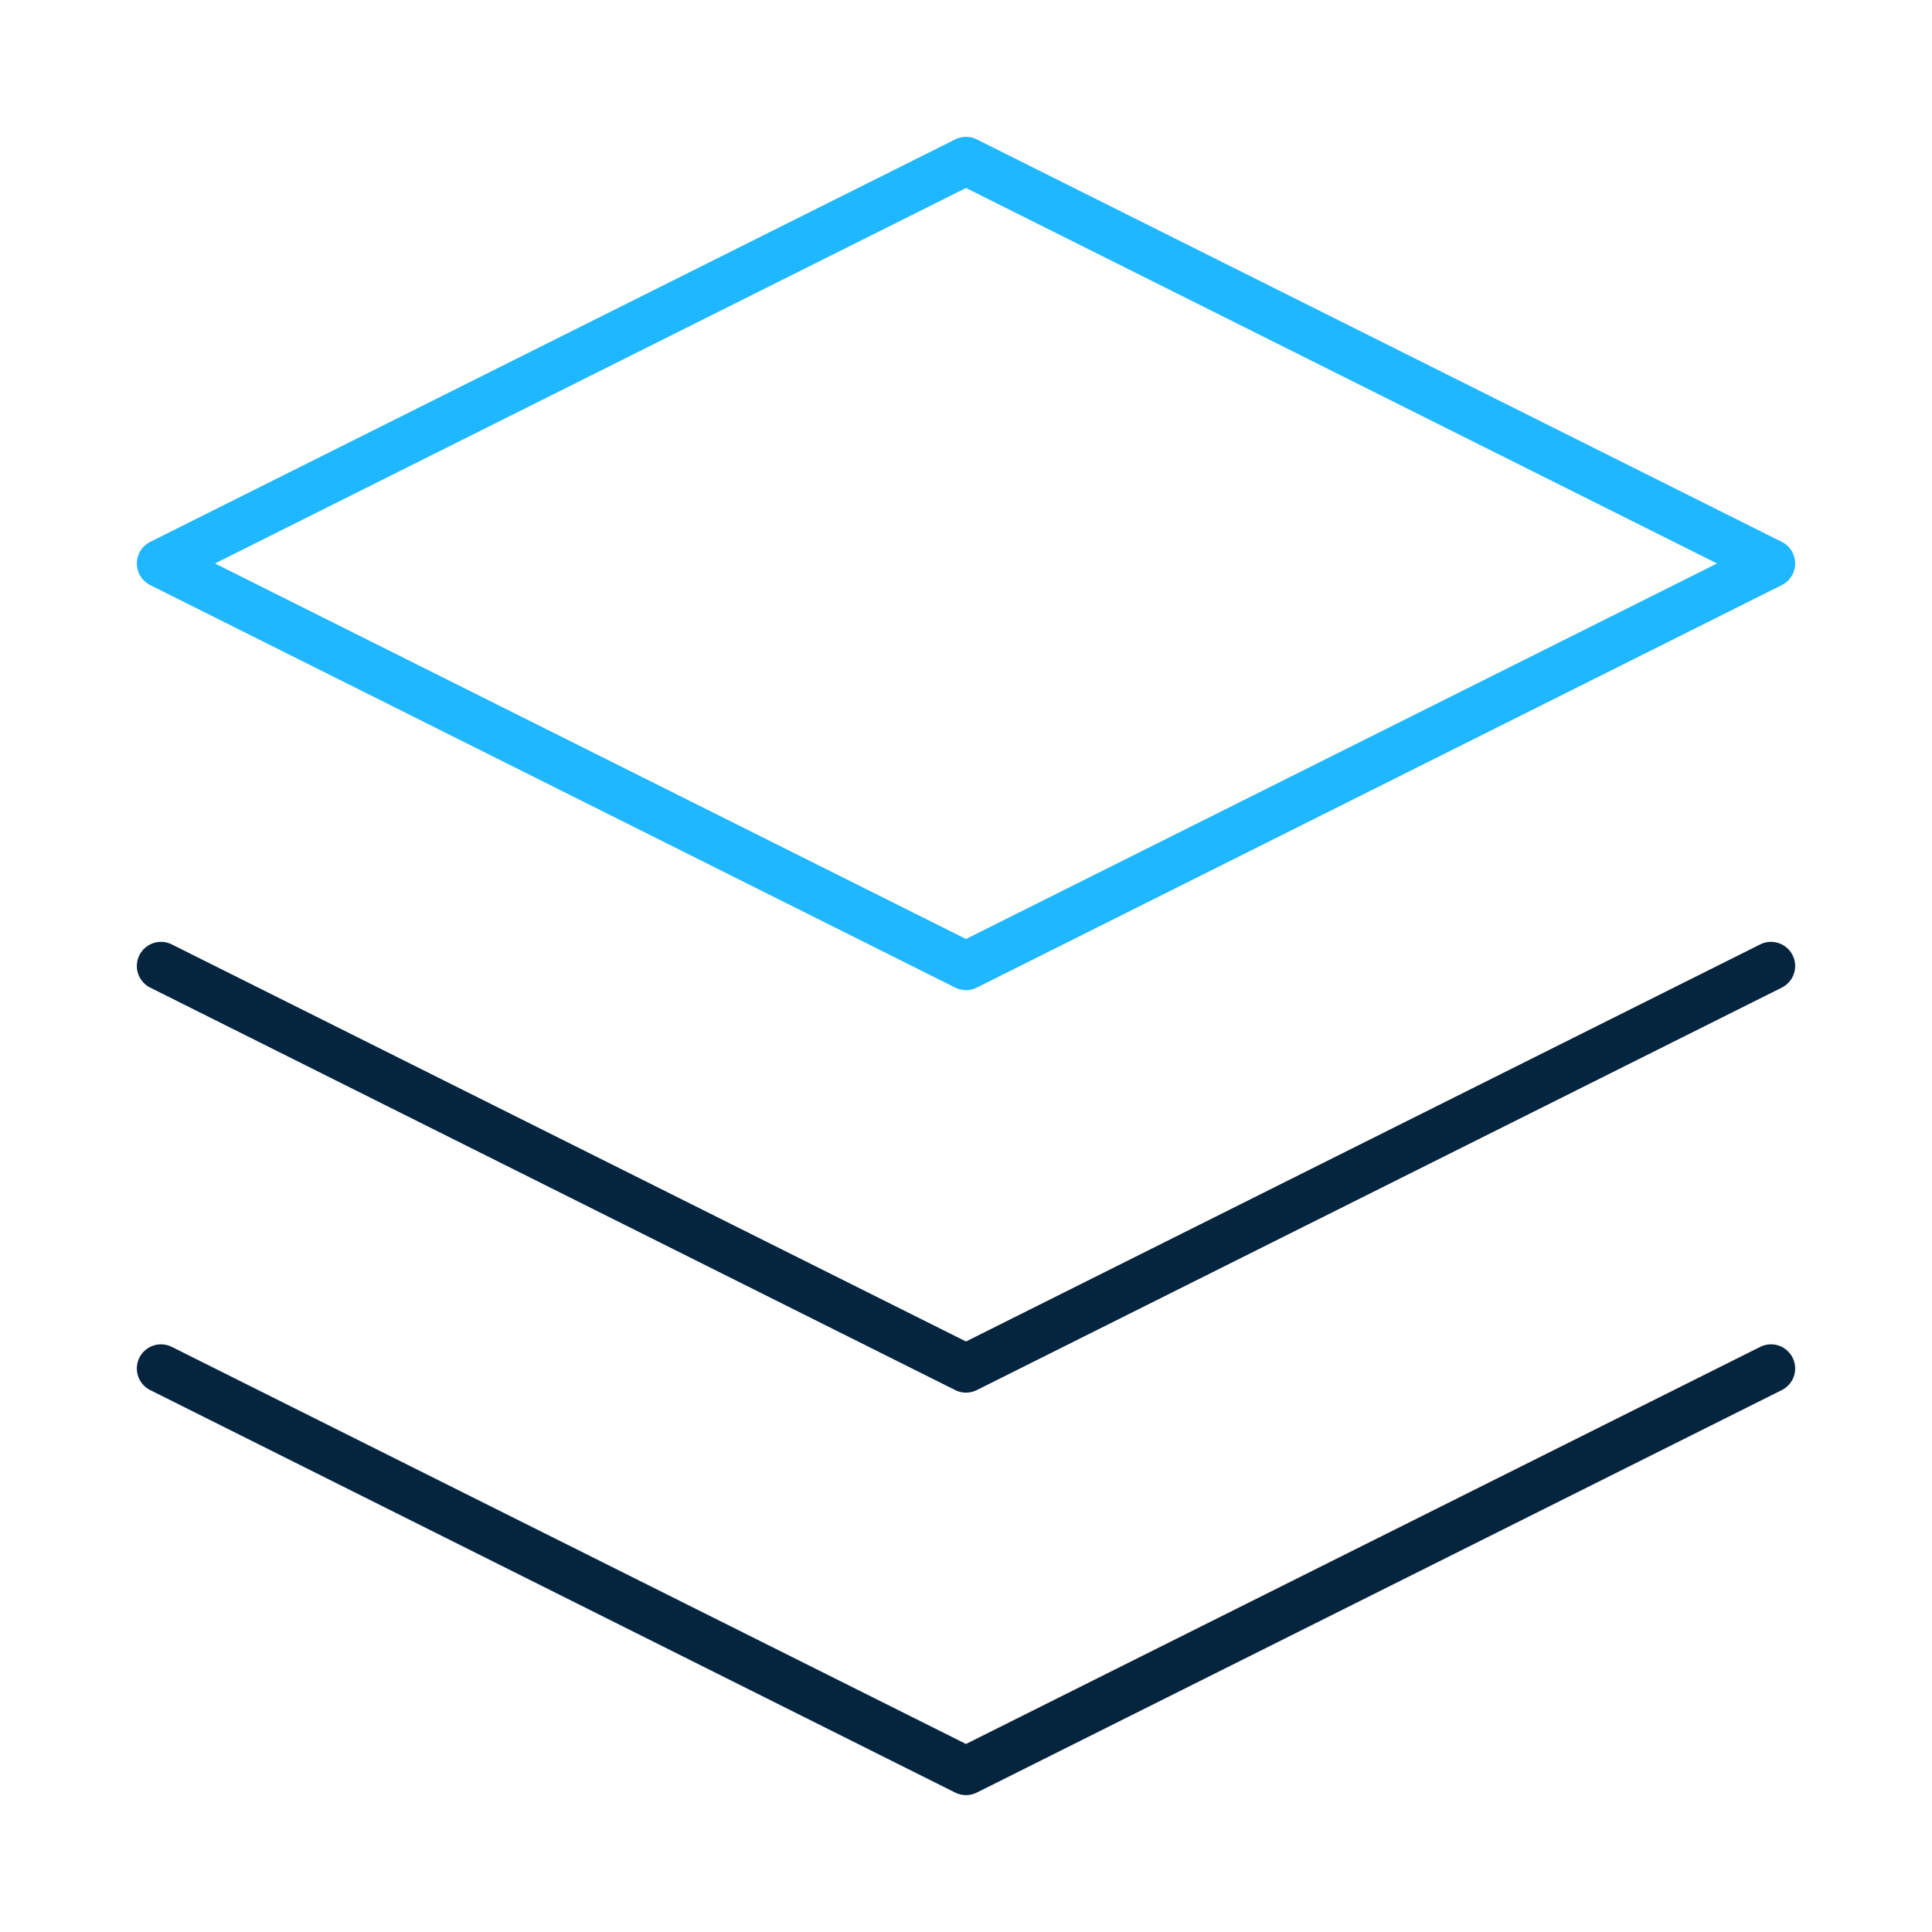
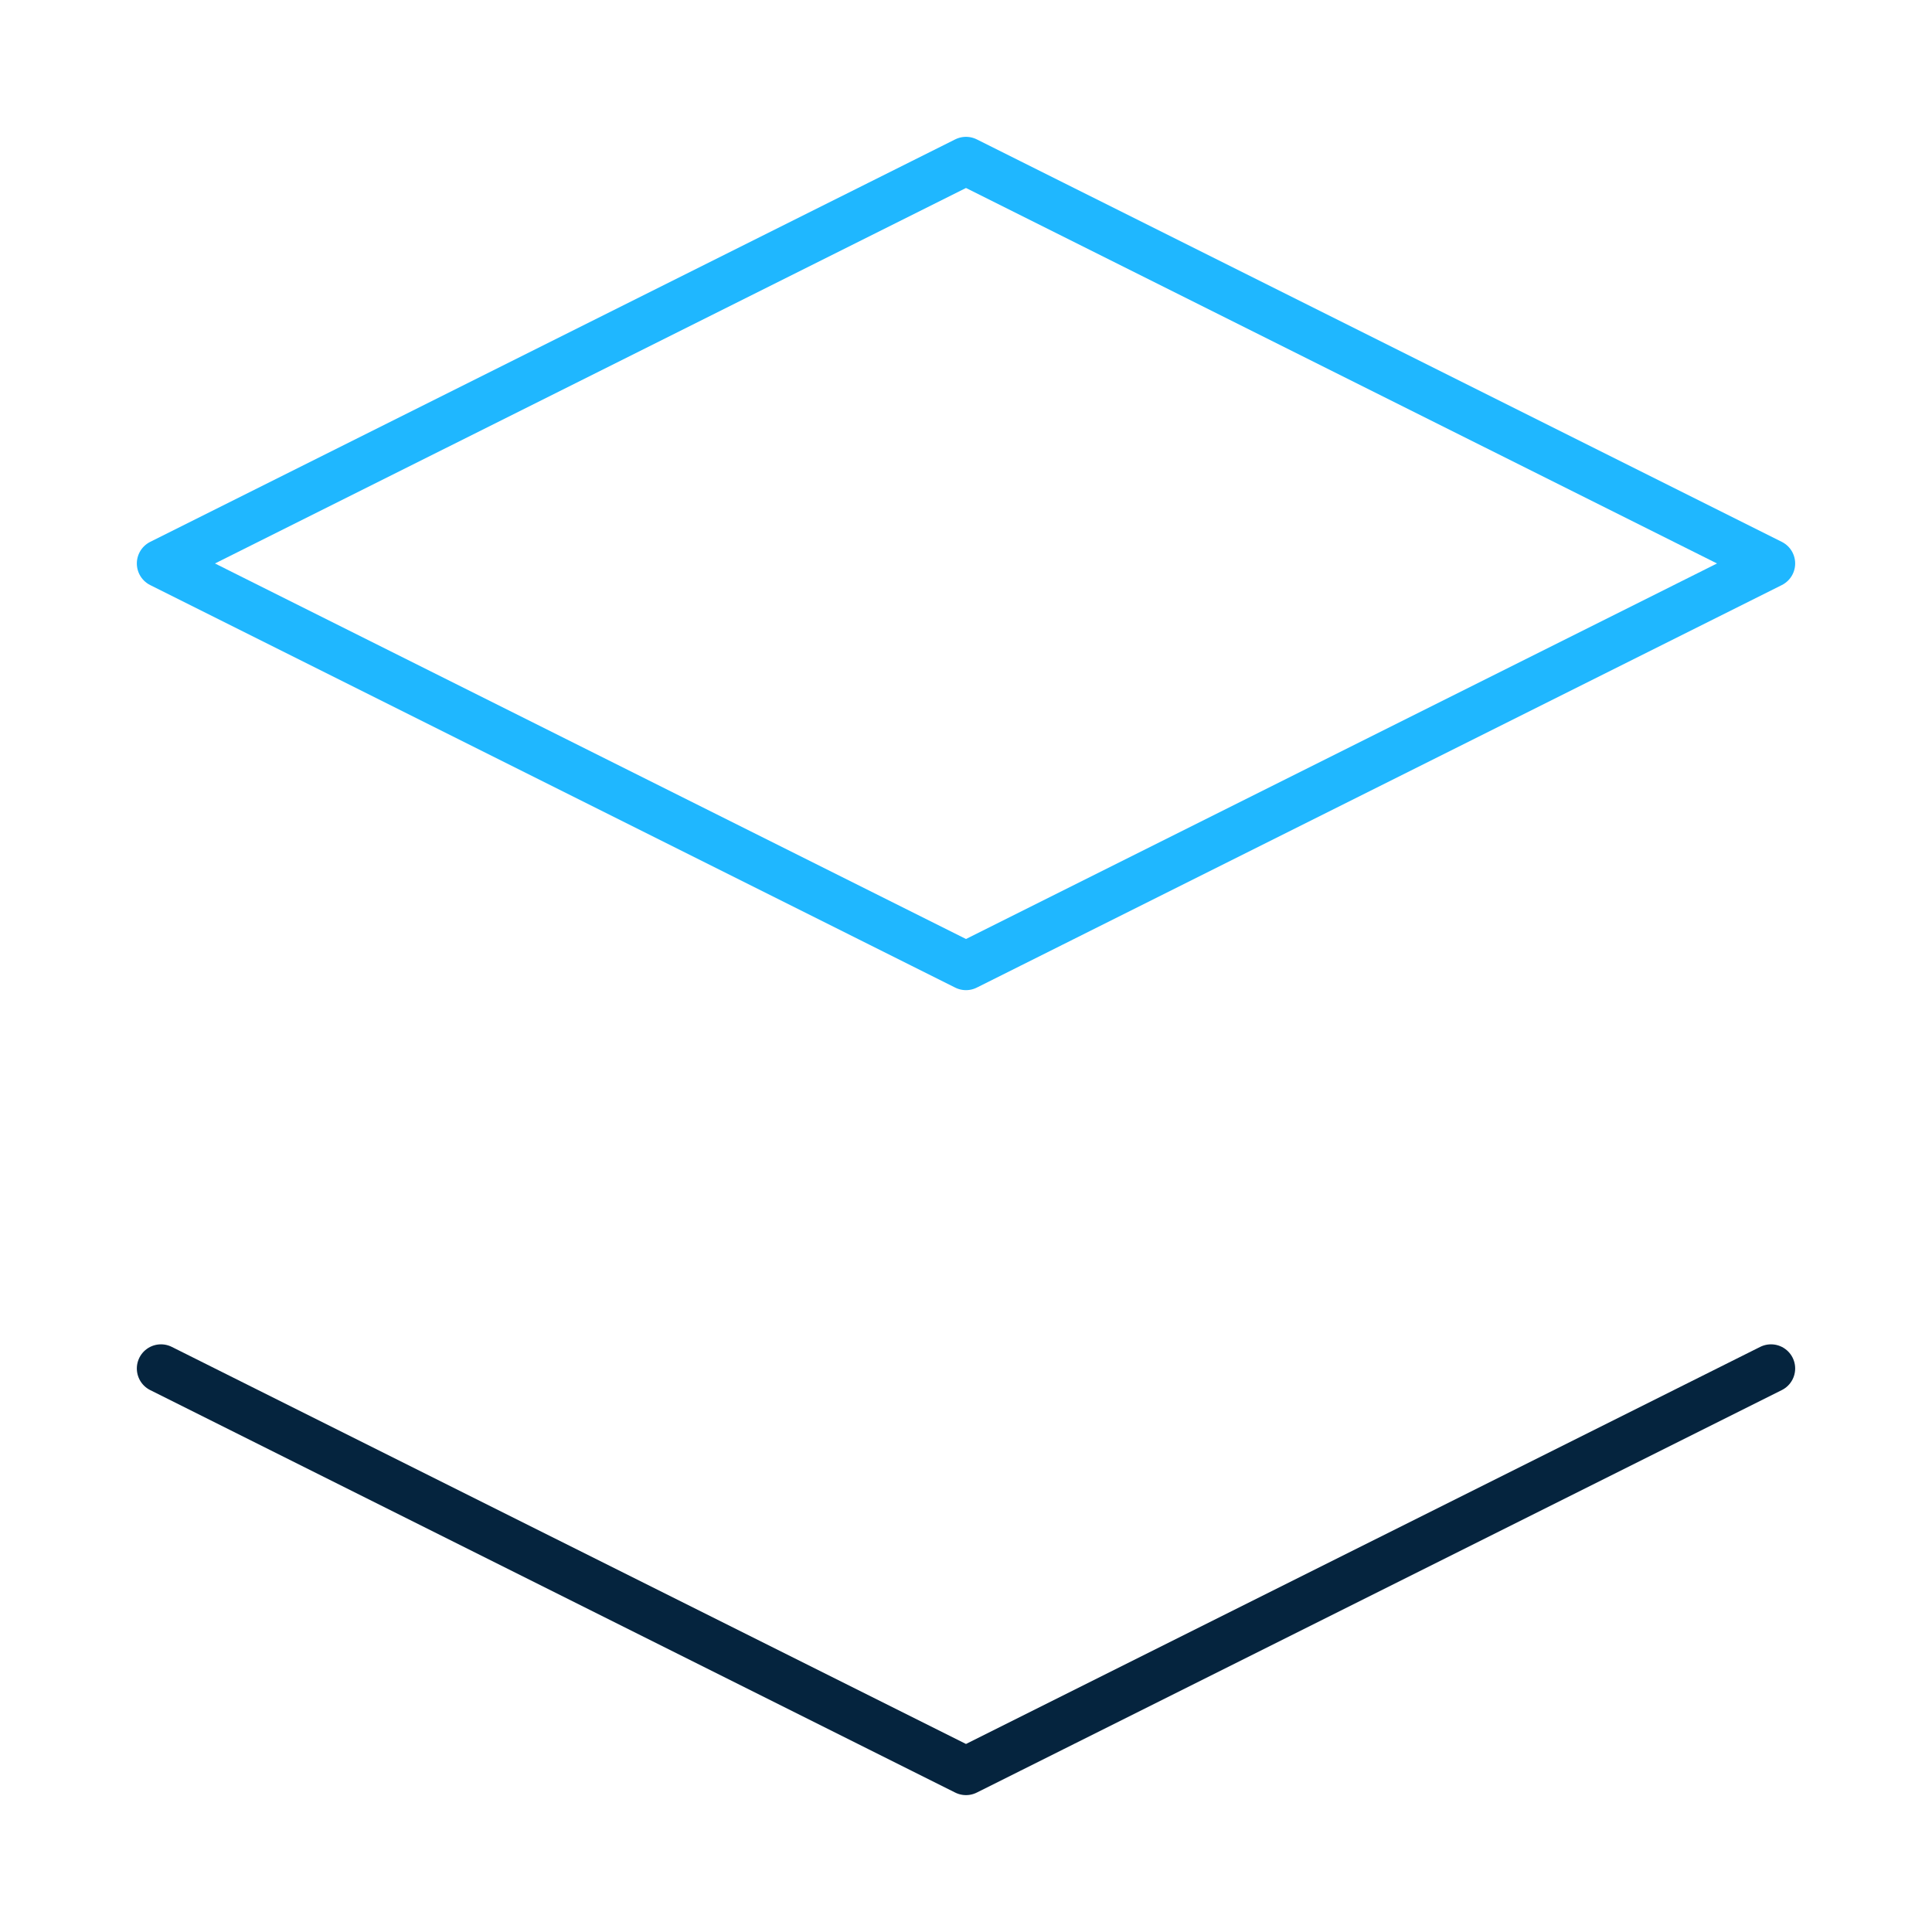
<svg xmlns="http://www.w3.org/2000/svg" width="40" height="40" viewBox="0 0 40 40" fill="none">
  <path d="M3.333 28.333L20 36.666L36.667 28.333" stroke="#05243E" stroke-linecap="round" stroke-linejoin="round" />
-   <path d="M3.333 20L20 28.333L36.667 20" stroke="#05243E" stroke-linecap="round" stroke-linejoin="round" />
  <path d="M20 3.333L3.333 11.666L20 20L36.667 11.666L20 3.333Z" stroke="#1FB7FF" stroke-linecap="round" stroke-linejoin="round" />
</svg>